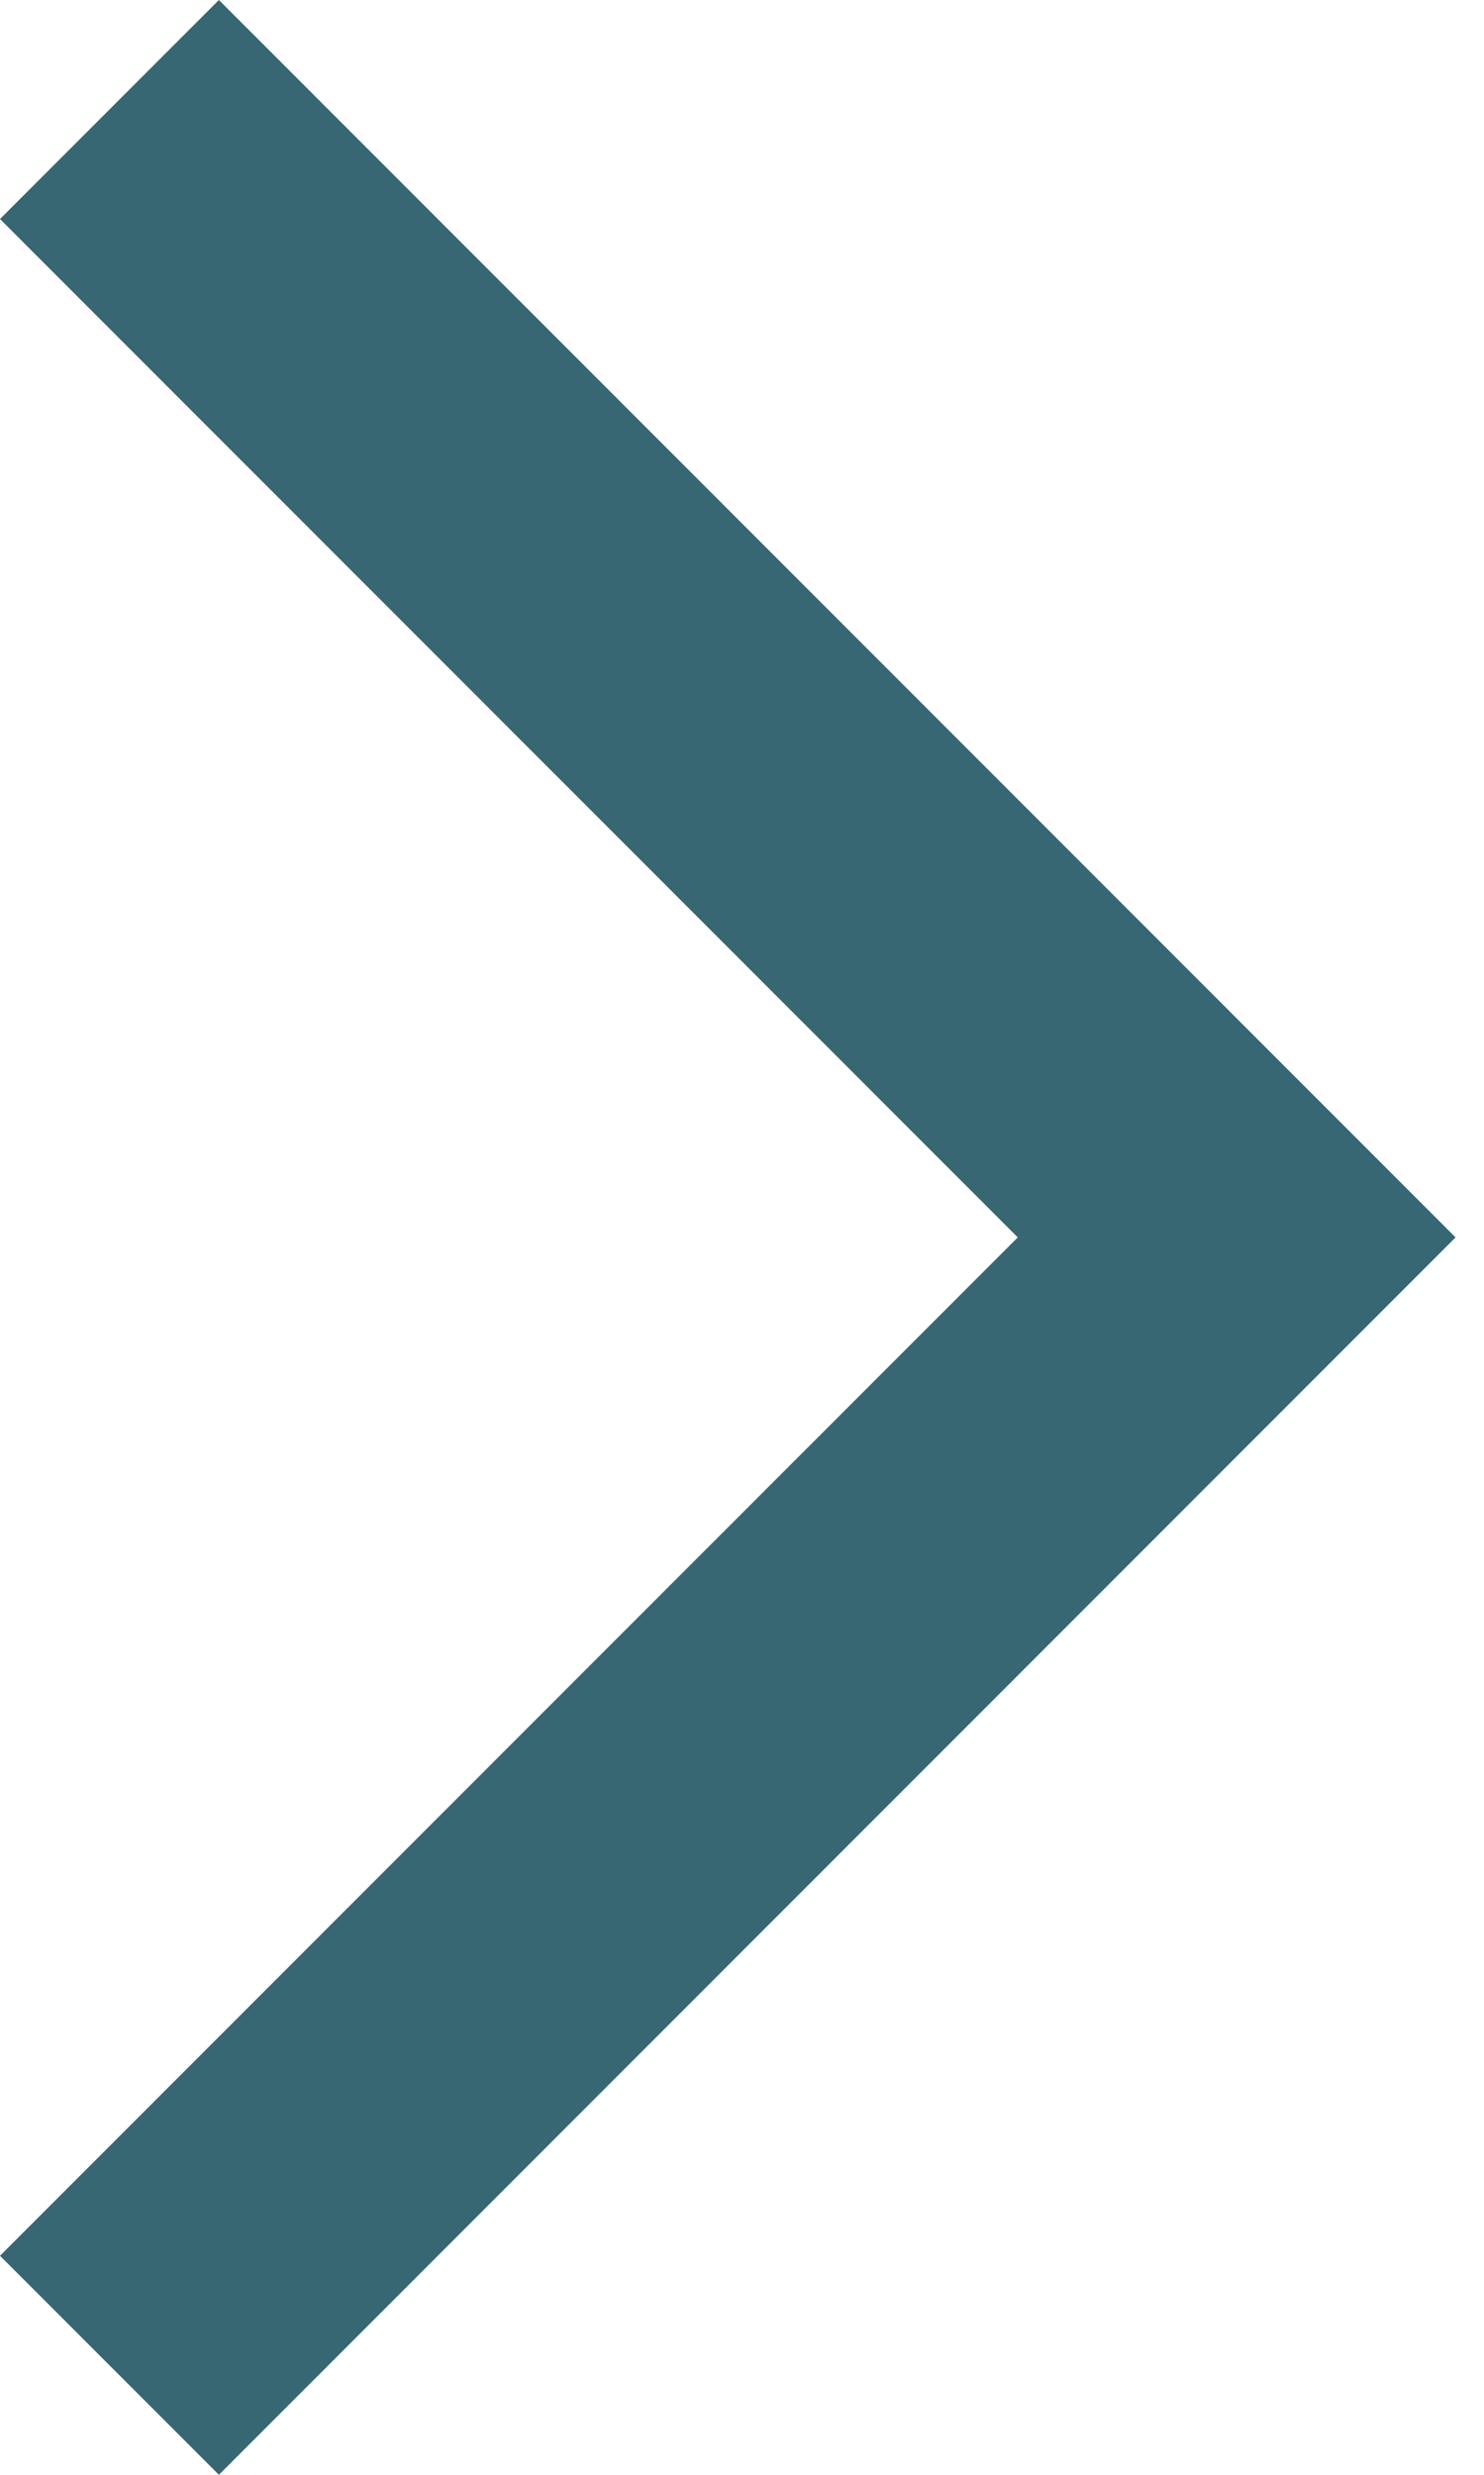
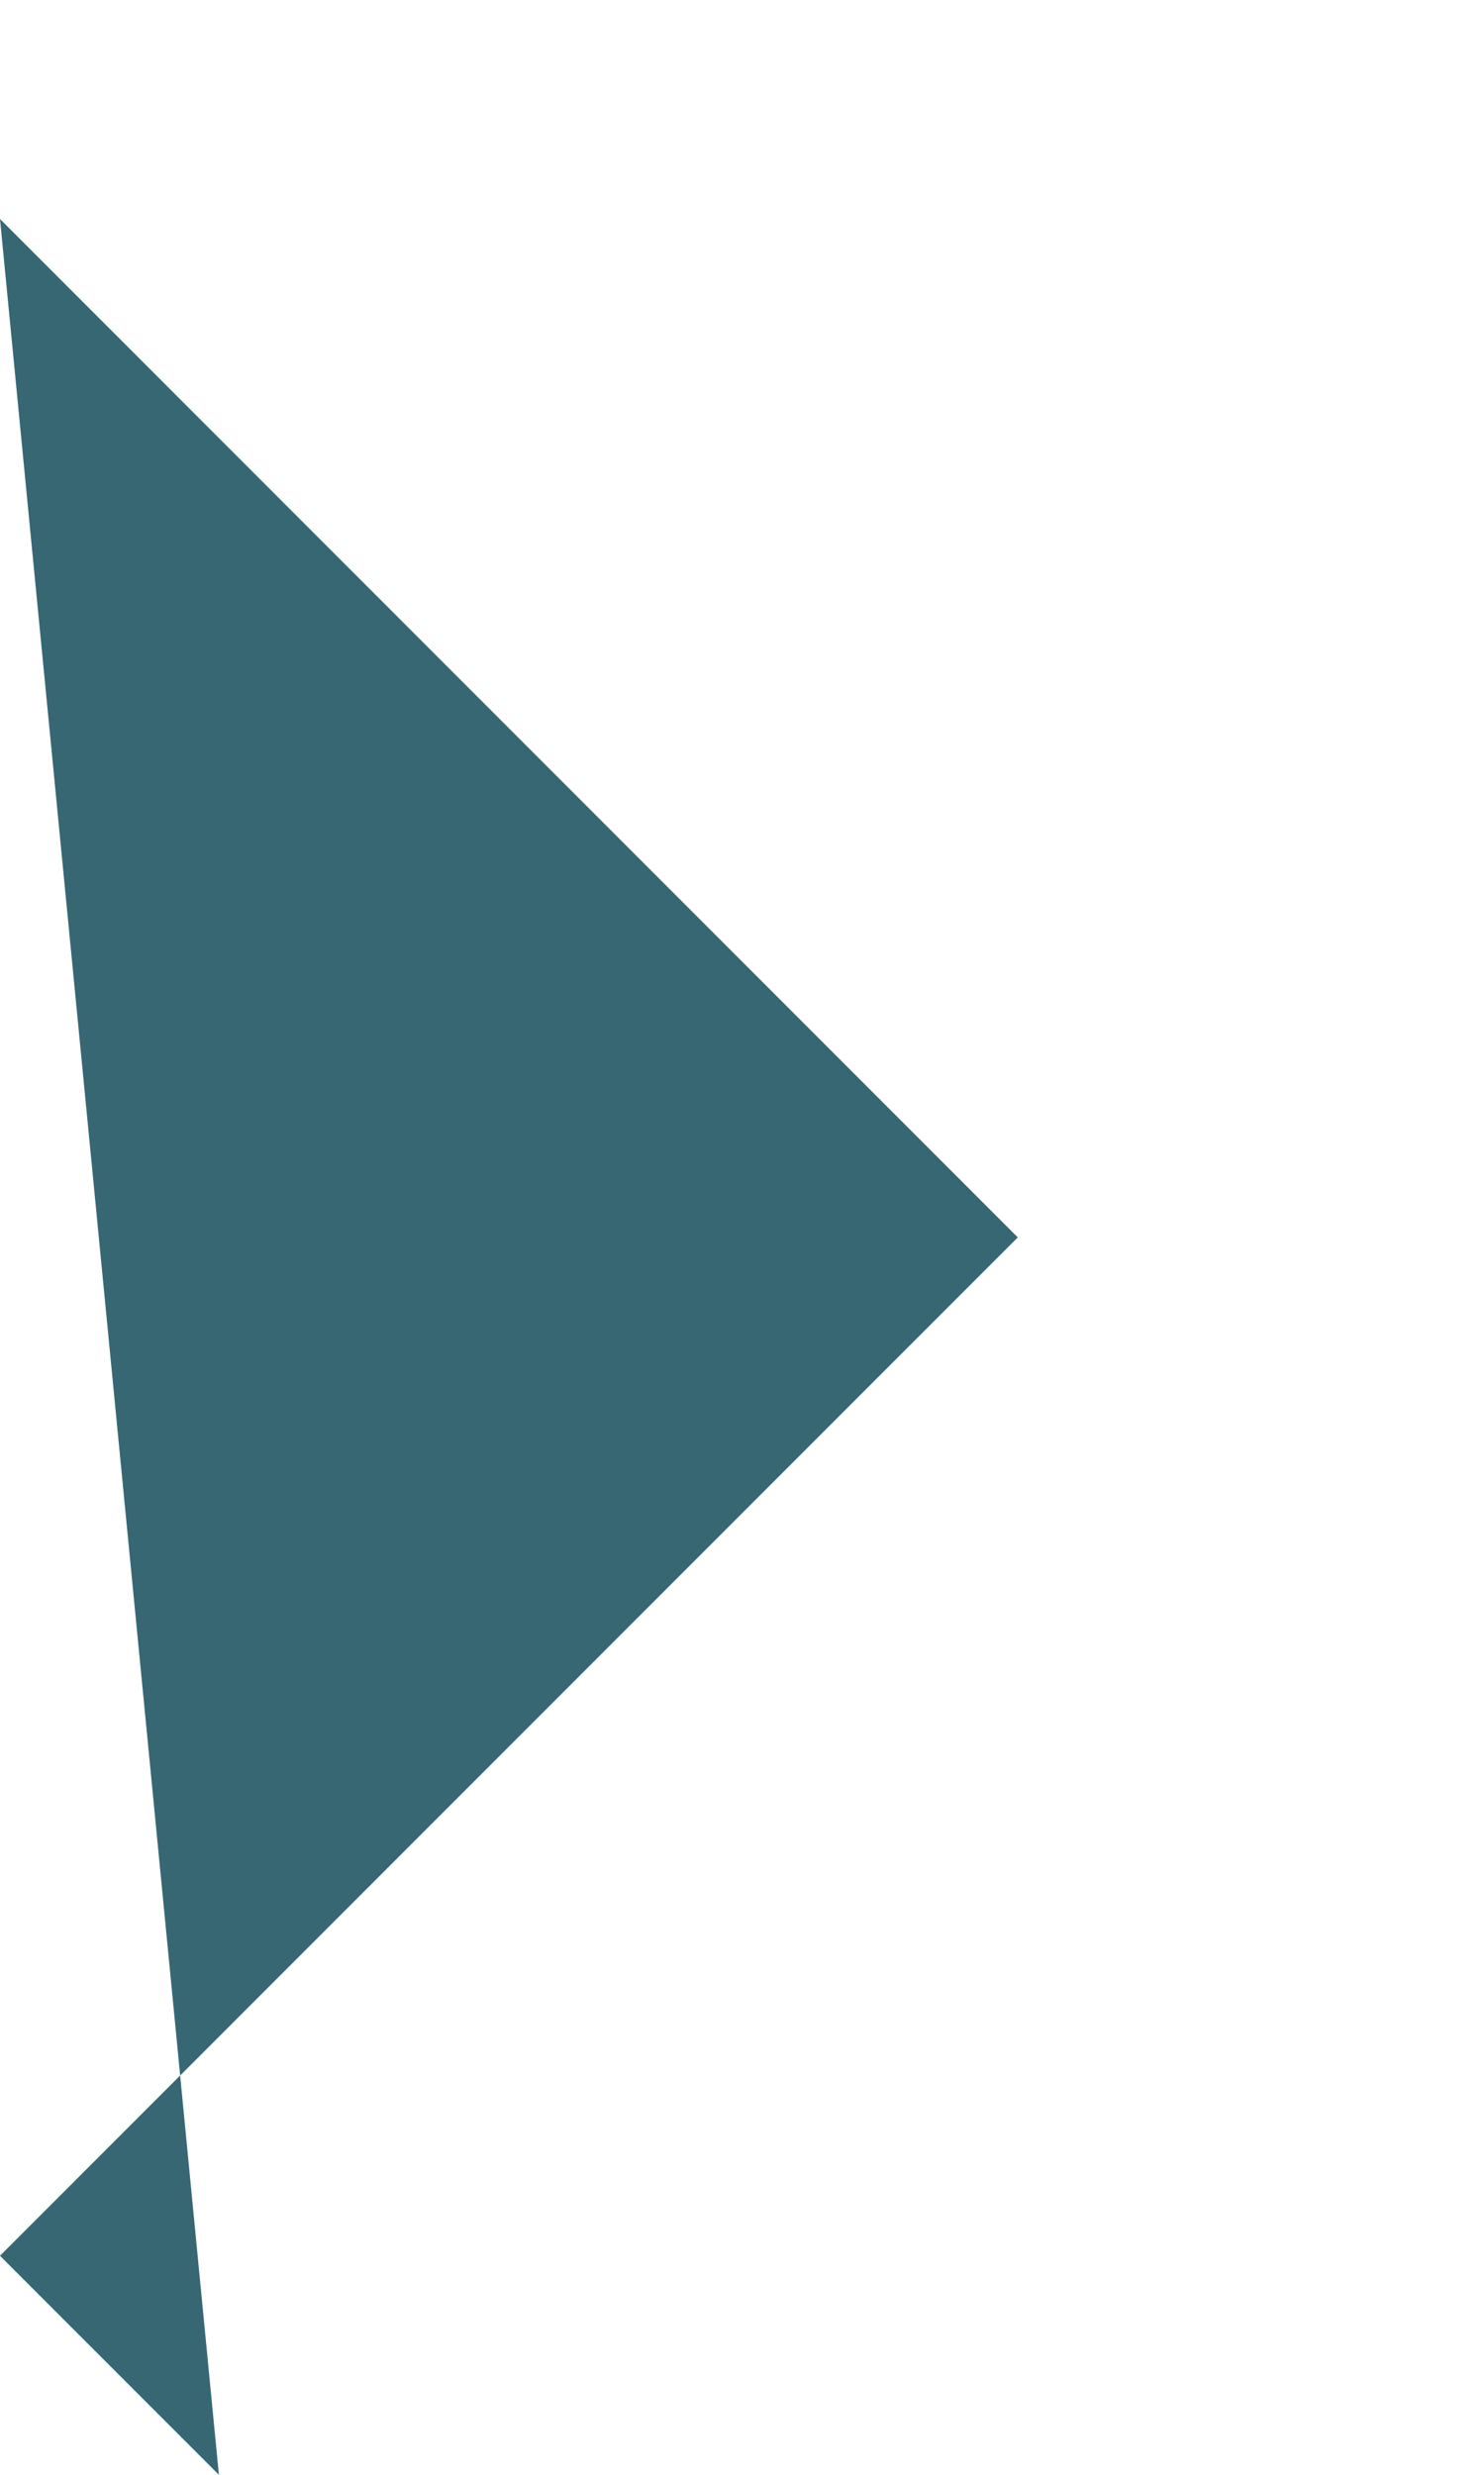
<svg xmlns="http://www.w3.org/2000/svg" width="12" height="20" viewBox="0 0 12 20" fill="none">
-   <path d="M0 18.23 1.77 20l10-10-10-10L0 1.77 8.23 10 0 18.23z" fill="#044150" opacity=".8" />
+   <path d="M0 18.23 1.77 20L0 1.77 8.23 10 0 18.23z" fill="#044150" opacity=".8" />
</svg>